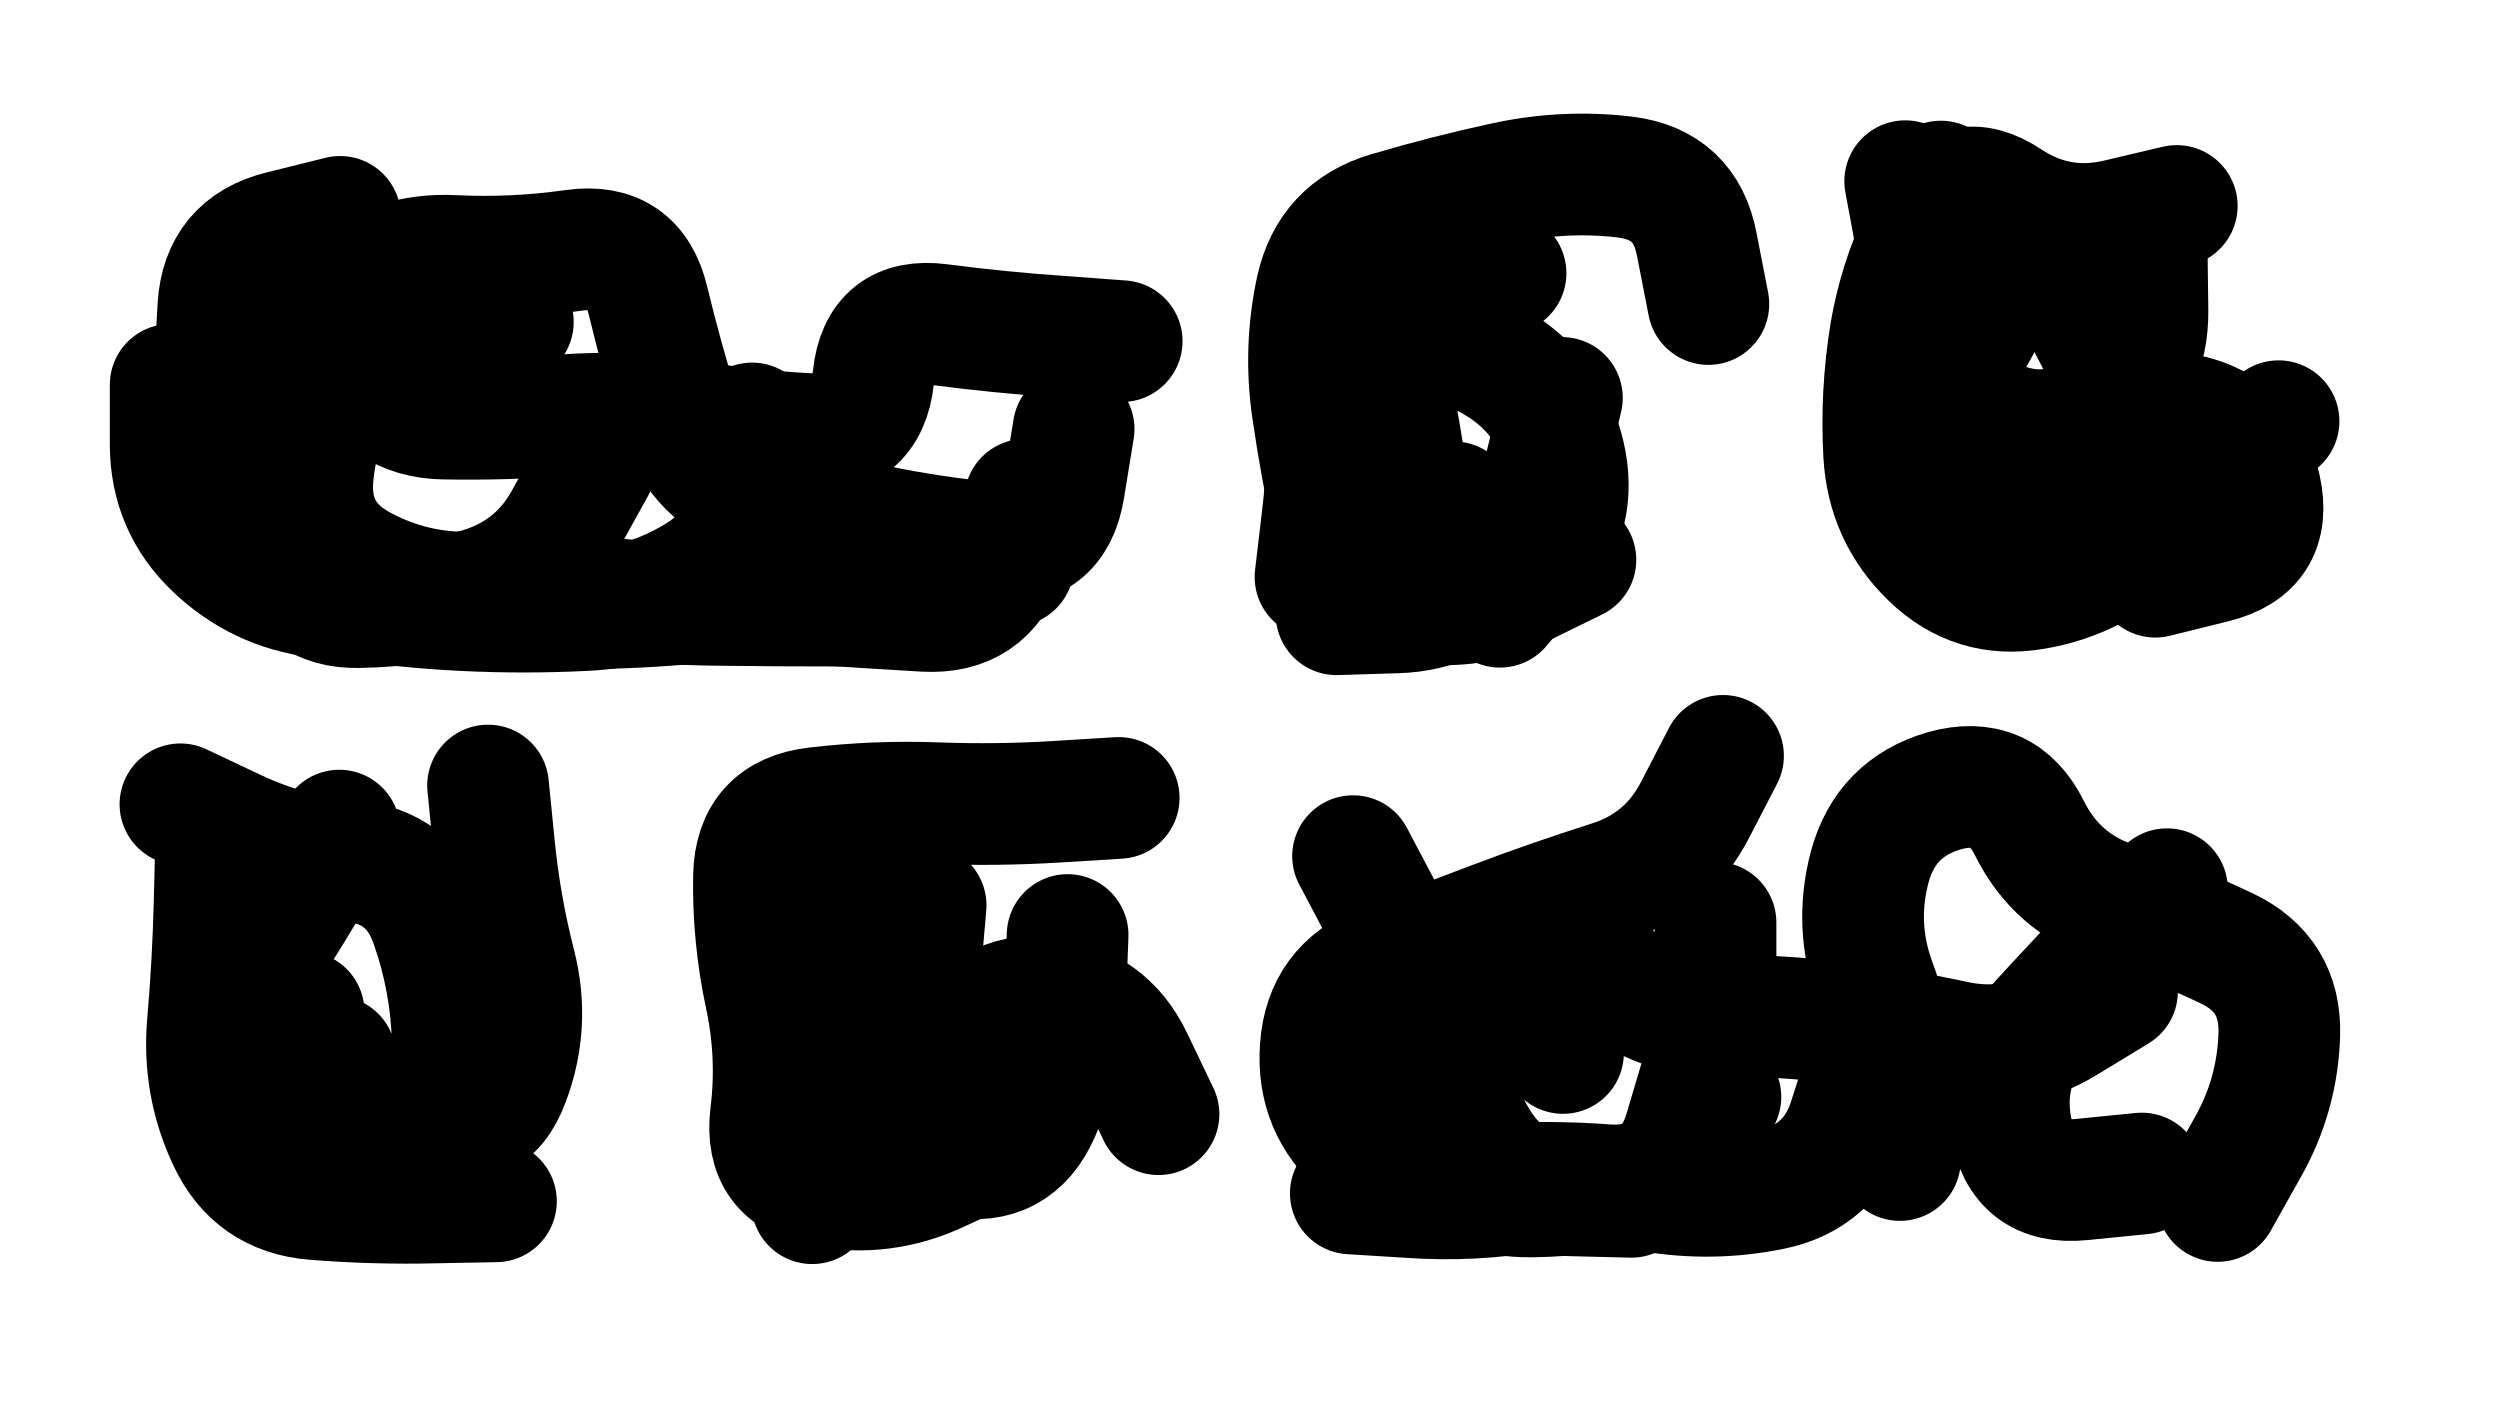
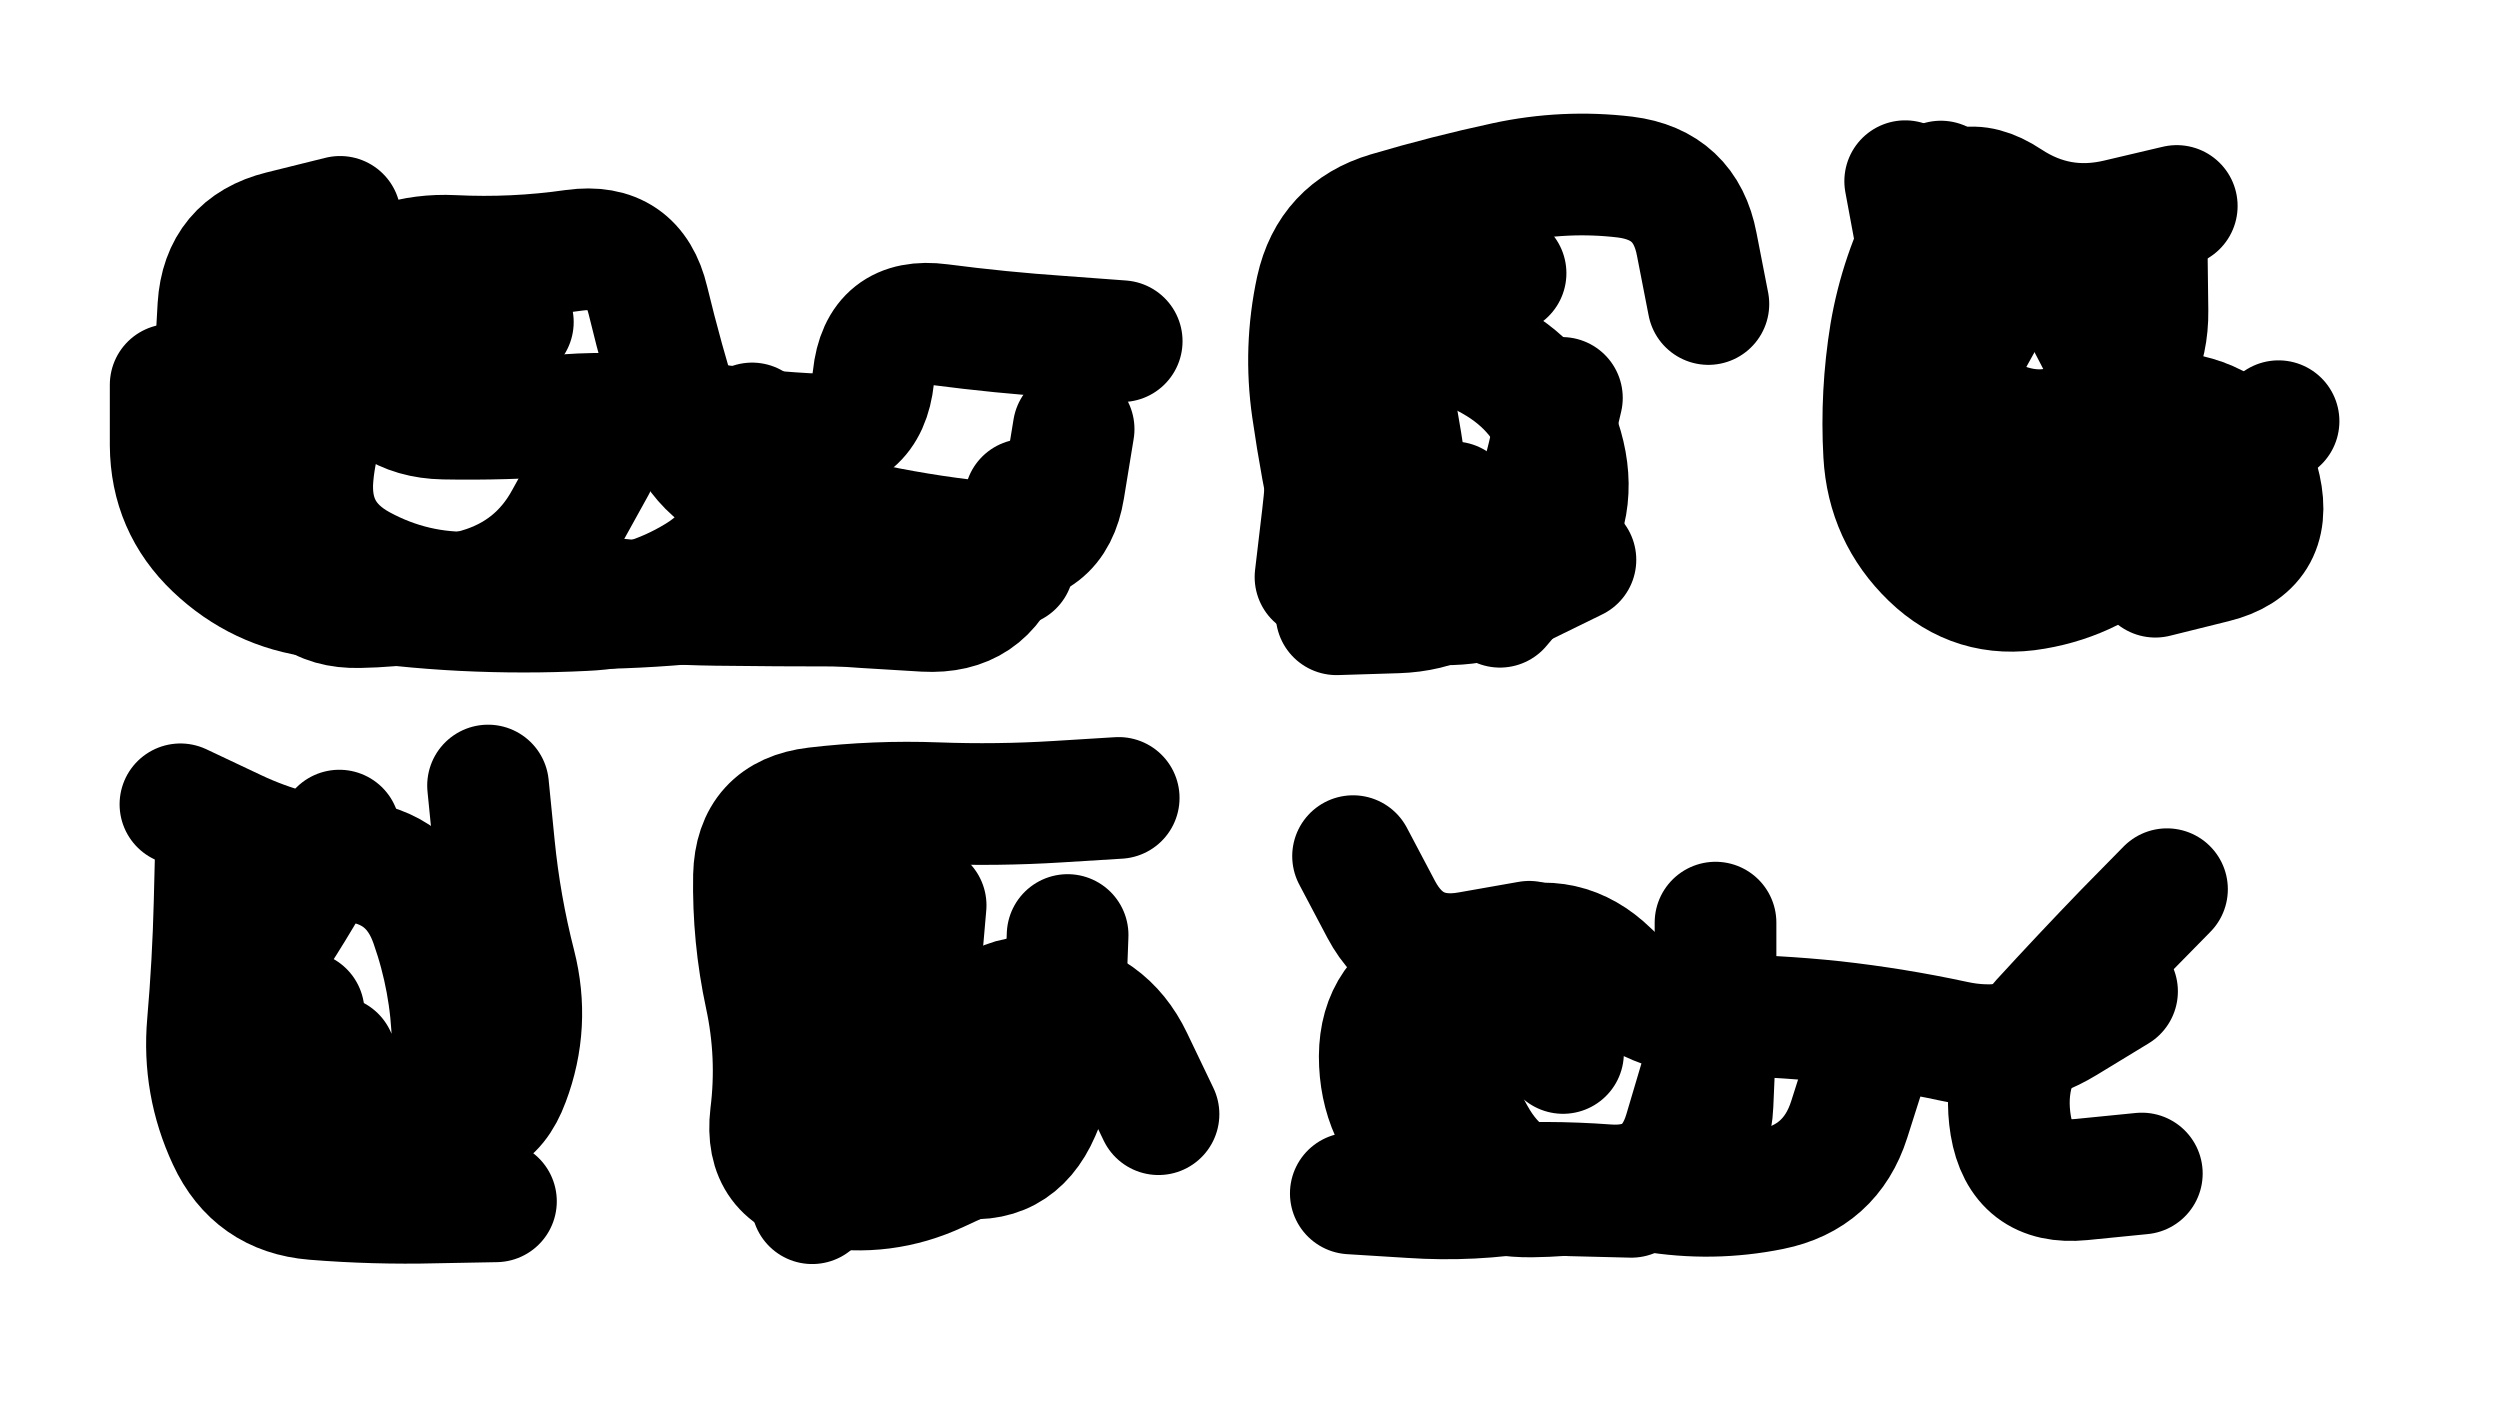
<svg xmlns="http://www.w3.org/2000/svg" viewBox="0 0 6656 3744">
  <title>Infinite Scribble #3014</title>
  <defs>
    <filter id="piece_3014_16_9_filter" x="-100" y="-100" width="6856" height="3944" filterUnits="userSpaceOnUse">
      <feTurbulence result="lineShape_distorted_turbulence" type="turbulence" baseFrequency="3086e-6" numOctaves="3" />
      <feGaussianBlur in="lineShape_distorted_turbulence" result="lineShape_distorted_turbulence_smoothed" stdDeviation="25920e-3" />
      <feDisplacementMap in="SourceGraphic" in2="lineShape_distorted_turbulence_smoothed" result="lineShape_distorted_results_shifted" scale="19440e-2" xChannelSelector="R" yChannelSelector="G" />
      <feOffset in="lineShape_distorted_results_shifted" result="lineShape_distorted" dx="-4860e-2" dy="-4860e-2" />
      <feGaussianBlur in="lineShape_distorted" result="lineShape_1" stdDeviation="16200e-3" />
      <feColorMatrix in="lineShape_1" result="lineShape" type="matrix" values="1 0 0 0 0  0 1 0 0 0  0 0 1 0 0  0 0 0 19440e-3 -9720e-3" />
      <feGaussianBlur in="lineShape" result="shrank_blurred" stdDeviation="15400e-3" />
      <feColorMatrix in="shrank_blurred" result="shrank" type="matrix" values="1 0 0 0 0 0 1 0 0 0 0 0 1 0 0 0 0 0 14720e-3 -9720e-3" />
      <feColorMatrix in="lineShape" result="border_filled" type="matrix" values="0.5 0 0 0 -0.15  0 0.5 0 0 -0.15  0 0 0.5 0 -0.15  0 0 0 1 0" />
      <feComposite in="border_filled" in2="shrank" result="border" operator="out" />
      <feColorMatrix in="lineShape" result="adjustedColor" type="matrix" values="0.95 0 0 0 -0.05  0 0.95 0 0 -0.05  0 0 0.95 0 -0.05  0 0 0 1 0" />
      <feMorphology in="lineShape" result="frost1_shrink" operator="erode" radius="32400e-3" />
      <feColorMatrix in="frost1_shrink" result="frost1" type="matrix" values="2 0 0 0 0.05  0 2 0 0 0.05  0 0 2 0 0.05  0 0 0 0.5 0" />
      <feMorphology in="lineShape" result="frost2_shrink" operator="erode" radius="97200e-3" />
      <feColorMatrix in="frost2_shrink" result="frost2" type="matrix" values="2 0 0 0 0.35  0 2 0 0 0.35  0 0 2 0 0.35  0 0 0 0.5 0" />
      <feMerge result="shapes_linestyle_colors">
        <feMergeNode in="frost1" />
        <feMergeNode in="frost2" />
      </feMerge>
      <feTurbulence result="shapes_linestyle_linestyle_turbulence" type="turbulence" baseFrequency="92e-3" numOctaves="2" />
      <feDisplacementMap in="shapes_linestyle_colors" in2="shapes_linestyle_linestyle_turbulence" result="frost" scale="-216000e-3" xChannelSelector="R" yChannelSelector="G" />
      <feMerge result="shapes_linestyle">
        <feMergeNode in="adjustedColor" />
        <feMergeNode in="frost" />
      </feMerge>
      <feComposite in="shapes_linestyle" in2="shrank" result="shapes_linestyle_cropped" operator="atop" />
      <feComposite in="border" in2="shapes_linestyle_cropped" result="shapes" operator="over" />
    </filter>
    <filter id="piece_3014_16_9_shadow" x="-100" y="-100" width="6856" height="3944" filterUnits="userSpaceOnUse">
      <feColorMatrix in="SourceGraphic" result="result_blackened" type="matrix" values="0 0 0 0 0  0 0 0 0 0  0 0 0 0 0  0 0 0 0.8 0" />
      <feGaussianBlur in="result_blackened" result="result_blurred" stdDeviation="97200e-3" />
      <feComposite in="SourceGraphic" in2="result_blurred" result="result" operator="over" />
    </filter>
    <filter id="piece_3014_16_9_overall" x="-100" y="-100" width="6856" height="3944" filterUnits="userSpaceOnUse">
      <feTurbulence result="background_texture_bumps" type="fractalNoise" baseFrequency="38e-3" numOctaves="3" />
      <feDiffuseLighting in="background_texture_bumps" result="background_texture" surfaceScale="1" diffuseConstant="2" lighting-color="#555">
        <feDistantLight azimuth="225" elevation="20" />
      </feDiffuseLighting>
      <feMorphology in="SourceGraphic" result="background_glow_1_thicken" operator="dilate" radius="52400e-3" />
      <feColorMatrix in="background_glow_1_thicken" result="background_glow_1_thicken_colored" type="matrix" values="1 0 0 0 -0.2  0 1 0 0 -0.2  0 0 1 0 -0.2  0 0 0 0.8 0" />
      <feGaussianBlur in="background_glow_1_thicken_colored" result="background_glow_1" stdDeviation="524000e-3" />
      <feMorphology in="SourceGraphic" result="background_glow_2_thicken" operator="dilate" radius="39300e-3" />
      <feColorMatrix in="background_glow_2_thicken" result="background_glow_2_thicken_colored" type="matrix" values="0 0 0 0 0  0 0 0 0 0  0 0 0 0 0  0 0 0 1 0" />
      <feGaussianBlur in="background_glow_2_thicken_colored" result="background_glow_2" stdDeviation="52400e-3" />
      <feComposite in="background_glow_1" in2="background_glow_2" result="background_glow" operator="out" />
      <feBlend in="background_glow" in2="background_texture" result="background_merged" mode="lighten" />
      <feColorMatrix in="background_merged" result="background" type="matrix" values="0.2 0 0 0 0  0 0.2 0 0 0  0 0 0.2 0 0  0 0 0 1 0" />
    </filter>
    <clipPath id="piece_3014_16_9_clip">
      <rect x="0" y="0" width="6656" height="3744" />
    </clipPath>
    <g id="layer_5" filter="url(#piece_3014_16_9_filter)" stroke-width="324" stroke-linecap="round" fill="none">
      <path d="M 2778 1379 Q 2778 1379 2725 1531 Q 2673 1684 2511 1675 Q 2350 1666 2188 1654 Q 2027 1643 1866 1656 Q 1705 1670 1543 1668 Q 1382 1667 1220 1663 Q 1059 1659 898 1638 Q 738 1618 621 1507 Q 504 1396 503 1234 L 503 1073 M 3035 957 Q 3035 957 2873 945 Q 2712 934 2551 913 Q 2391 892 2374 1053 Q 2357 1214 2195 1204 Q 2034 1195 1874 1168 Q 1715 1142 1553 1154 Q 1392 1166 1230 1163 Q 1069 1160 1006 1011 Q 943 863 1091 799 L 1240 736" stroke="hsl(27,100%,58%)" />
      <path d="M 4243 1539 Q 4243 1539 4098 1610 Q 3953 1681 3795 1646 Q 3637 1612 3601 1454 Q 3566 1297 3543 1137 Q 3520 977 3554 819 Q 3589 661 3744 615 Q 3899 569 4057 535 Q 4215 501 4375 520 Q 4536 540 4566 699 L 4597 858" stroke="hsl(38,100%,54%)" />
      <path d="M 6115 1170 Q 6115 1170 5986 1268 Q 5858 1366 5741 1477 Q 5625 1589 5465 1616 Q 5306 1644 5190 1532 Q 5074 1420 5065 1258 Q 5056 1097 5082 937 Q 5109 778 5185 635 Q 5261 493 5395 582 Q 5530 671 5687 634 L 5844 597" stroke="hsl(45,100%,53%)" />
      <path d="M 952 2260 Q 952 2260 871 2399 Q 790 2539 696 2670 Q 602 2801 626 2961 Q 650 3121 798 3185 Q 947 3249 1000 3096 Q 1053 2944 1200 3011 Q 1347 3078 1403 2926 Q 1460 2775 1420 2618 Q 1380 2462 1364 2301 L 1348 2140" stroke="hsl(354,100%,61%)" />
      <path d="M 2389 2278 Q 2389 2278 2342 2433 Q 2296 2588 2238 2738 Q 2180 2889 2246 3036 Q 2312 3184 2442 3089 Q 2573 2994 2623 2840 Q 2673 2687 2833 2705 Q 2994 2724 3063 2869 L 3133 3015" stroke="hsl(5,100%,60%)" />
-       <path d="M 4629 2969 Q 4629 2969 4536 3100 Q 4443 3232 4282 3214 Q 4122 3196 3960 3201 Q 3799 3207 3676 3103 Q 3553 2999 3565 2837 Q 3577 2676 3727 2617 Q 3878 2559 4029 2502 Q 4180 2445 4334 2396 Q 4488 2348 4562 2204 L 4636 2061 M 5107 3137 Q 5107 3137 5101 2975 Q 5096 2814 5040 2662 Q 4985 2511 5027 2355 Q 5070 2199 5225 2154 Q 5381 2110 5452 2254 Q 5524 2399 5677 2451 Q 5830 2504 5976 2573 Q 6122 2642 6117 2803 Q 6112 2965 6032 3105 L 5953 3246" stroke="hsl(15,100%,58%)" />
    </g>
    <g id="layer_4" filter="url(#piece_3014_16_9_filter)" stroke-width="324" stroke-linecap="round" fill="none">
      <path d="M 2051 1176 Q 2051 1176 2046 1337 Q 2042 1499 1904 1582 Q 1766 1666 1604 1673 Q 1443 1681 1281 1673 Q 1120 1665 960 1640 Q 801 1615 708 1482 Q 616 1350 618 1188 Q 620 1027 630 865 Q 640 704 797 665 L 954 626" stroke="hsl(41,100%,61%)" />
      <path d="M 3919 1386 L 3726 1645 M 4057 776 L 3740 837" stroke="hsl(51,100%,57%)" />
      <path d="M 5188 1348 Q 5188 1348 5136 1195 Q 5084 1042 5117 884 Q 5151 726 5285 636 Q 5419 546 5493 689 Q 5568 832 5642 975 Q 5717 1119 5874 1154 Q 6032 1190 6066 1348 Q 6101 1506 5944 1545 L 5787 1584" stroke="hsl(59,100%,55%)" />
      <path d="M 857 2743 Q 857 2743 793 2891 Q 729 3039 871 3115 Q 1013 3192 1136 3087 Q 1259 2983 1254 2821 Q 1250 2660 1196 2507 Q 1143 2355 982 2341 Q 821 2328 675 2259 L 529 2190" stroke="hsl(12,100%,66%)" />
      <path d="M 2693 3100 Q 2693 3100 2546 3168 Q 2400 3236 2241 3207 Q 2082 3179 2101 3018 Q 2121 2858 2087 2700 Q 2053 2542 2056 2380 Q 2060 2219 2220 2200 Q 2381 2181 2542 2187 Q 2704 2193 2865 2183 L 3027 2173" stroke="hsl(18,100%,65%)" />
      <path d="M 5021 2875 Q 5021 2875 4972 3029 Q 4923 3183 4764 3215 Q 4606 3247 4446 3220 Q 4287 3194 4127 3220 Q 3968 3247 3806 3236 L 3645 3226 M 4120 2556 Q 4120 2556 3961 2584 Q 3802 2613 3726 2470 L 3651 2328" stroke="hsl(29,100%,63%)" />
    </g>
    <g id="layer_3" filter="url(#piece_3014_16_9_filter)" stroke-width="324" stroke-linecap="round" fill="none">
      <path d="M 845 927 Q 845 927 969 824 Q 1094 722 1255 730 Q 1417 738 1577 715 Q 1737 693 1774 850 Q 1812 1007 1860 1161 Q 1909 1315 2062 1365 Q 2216 1415 2374 1447 Q 2533 1480 2694 1495 Q 2855 1510 2881 1350 L 2907 1191" stroke="hsl(54,100%,63%)" />
      <path d="M 4207 1108 Q 4207 1108 4170 1265 Q 4133 1423 4031 1548 Q 3930 1674 3768 1679 L 3607 1684" stroke="hsl(72,100%,60%)" />
      <path d="M 5180 849 L 5121 531 M 5852 1430 Q 5852 1430 5692 1454 Q 5532 1478 5370 1477 L 5209 1477" stroke="hsl(88,100%,59%)" />
      <path d="M 1369 3247 Q 1369 3247 1207 3250 Q 1046 3254 885 3241 Q 724 3228 656 3081 Q 588 2935 602 2774 Q 616 2613 620 2451 L 624 2290" stroke="hsl(24,100%,70%)" />
      <path d="M 2527 2754 Q 2527 2754 2516 2915 Q 2505 3077 2353 3132 L 2202 3188" stroke="hsl(31,100%,69%)" />
      <path d="M 4616 2505 Q 4616 2505 4616 2666 Q 4616 2828 4608 2989 Q 4601 3151 4444 3191 Q 4288 3232 4126 3234 Q 3965 3236 3843 3129 Q 3722 3023 3722 2861 Q 3723 2700 3874 2643 Q 4026 2587 4118 2719 L 4210 2852" stroke="hsl(42,100%,65%)" />
    </g>
    <g id="layer_2" filter="url(#piece_3014_16_9_filter)" stroke-width="324" stroke-linecap="round" fill="none">
      <path d="M 1633 1289 Q 1633 1289 1555 1430 Q 1478 1572 1322 1617 Q 1167 1662 1005 1665 Q 844 1669 814 1510 Q 785 1351 808 1191 Q 831 1031 955 928 Q 1079 825 1153 968 L 1227 1112" stroke="hsl(78,100%,67%)" />
      <path d="M 3752 1068 Q 3752 1068 3779 1227 Q 3807 1387 3726 1527 L 3646 1667" stroke="hsl(107,100%,63%)" />
-       <path d="M 5696 1106 Q 5696 1106 5576 1214 Q 5457 1322 5312 1249 Q 5168 1177 5175 1015 Q 5183 854 5199 693 L 5216 532" stroke="hsl(129,100%,61%)" />
+       <path d="M 5696 1106 Q 5696 1106 5576 1214 Q 5457 1322 5312 1249 Q 5183 854 5199 693 L 5216 532" stroke="hsl(129,100%,61%)" />
      <path d="M 1048 2956 L 833 3197" stroke="hsl(38,100%,75%)" />
      <path d="M 2349 2960 L 2211 3252" stroke="hsl(45,100%,72%)" />
      <path d="M 5818 2416 Q 5818 2416 5705 2531 Q 5593 2647 5484 2766 Q 5376 2886 5402 3045 Q 5429 3205 5590 3189 L 5751 3173 M 4580 2906 Q 4580 2906 4534 3061 Q 4488 3216 4326 3204 Q 4165 3192 4003 3203 L 3842 3215" stroke="hsl(55,100%,68%)" />
    </g>
    <g id="layer_1" filter="url(#piece_3014_16_9_filter)" stroke-width="324" stroke-linecap="round" fill="none">
      <path d="M 2746 1554 Q 2746 1554 2593 1607 Q 2441 1661 2279 1661 Q 2118 1661 1956 1659 Q 1795 1657 1634 1638 Q 1474 1620 1312 1626 Q 1151 1632 1009 1555 Q 867 1478 881 1317 Q 895 1156 993 1028 Q 1091 900 1252 903 L 1414 906" stroke="hsl(115,100%,71%)" />
      <path d="M 3551 1585 Q 3551 1585 3570 1424 Q 3589 1264 3583 1102 Q 3578 941 3739 937 Q 3901 934 4038 1018 Q 4176 1103 4213 1260 Q 4250 1418 4146 1541 L 4042 1664" stroke="hsl(150,100%,67%)" />
      <path d="M 5371 822 Q 5371 822 5293 963 Q 5215 1104 5363 1168 Q 5511 1233 5639 1135 Q 5768 1038 5766 876 L 5764 715" stroke="hsl(174,100%,64%)" />
      <path d="M 941 2862 Q 941 2862 875 3009 Q 810 3157 967 3196 Q 1124 3235 1245 3129 Q 1367 3024 1361 2862 L 1355 2701" stroke="hsl(51,100%,79%)" />
      <path d="M 2513 2459 Q 2513 2459 2499 2620 Q 2485 2781 2459 2940 Q 2434 3100 2593 3128 Q 2752 3157 2816 3009 Q 2880 2861 2885 2699 L 2891 2538" stroke="hsl(59,100%,77%)" />
      <path d="M 4392 3235 Q 4392 3235 4230 3231 Q 4069 3227 3984 3089 Q 3900 2952 3905 2790 Q 3911 2629 4064 2577 Q 4217 2525 4332 2637 Q 4448 2750 4609 2751 Q 4771 2752 4932 2769 Q 5093 2787 5251 2821 Q 5409 2856 5547 2772 L 5685 2688" stroke="hsl(80,100%,73%)" />
    </g>
  </defs>
  <g filter="url(#piece_3014_16_9_overall)" clip-path="url(#piece_3014_16_9_clip)">
    <use href="#layer_5" />
    <use href="#layer_4" />
    <use href="#layer_3" />
    <use href="#layer_2" />
    <use href="#layer_1" />
  </g>
  <g clip-path="url(#piece_3014_16_9_clip)">
    <use href="#layer_5" filter="url(#piece_3014_16_9_shadow)" />
    <use href="#layer_4" filter="url(#piece_3014_16_9_shadow)" />
    <use href="#layer_3" filter="url(#piece_3014_16_9_shadow)" />
    <use href="#layer_2" filter="url(#piece_3014_16_9_shadow)" />
    <use href="#layer_1" filter="url(#piece_3014_16_9_shadow)" />
  </g>
</svg>